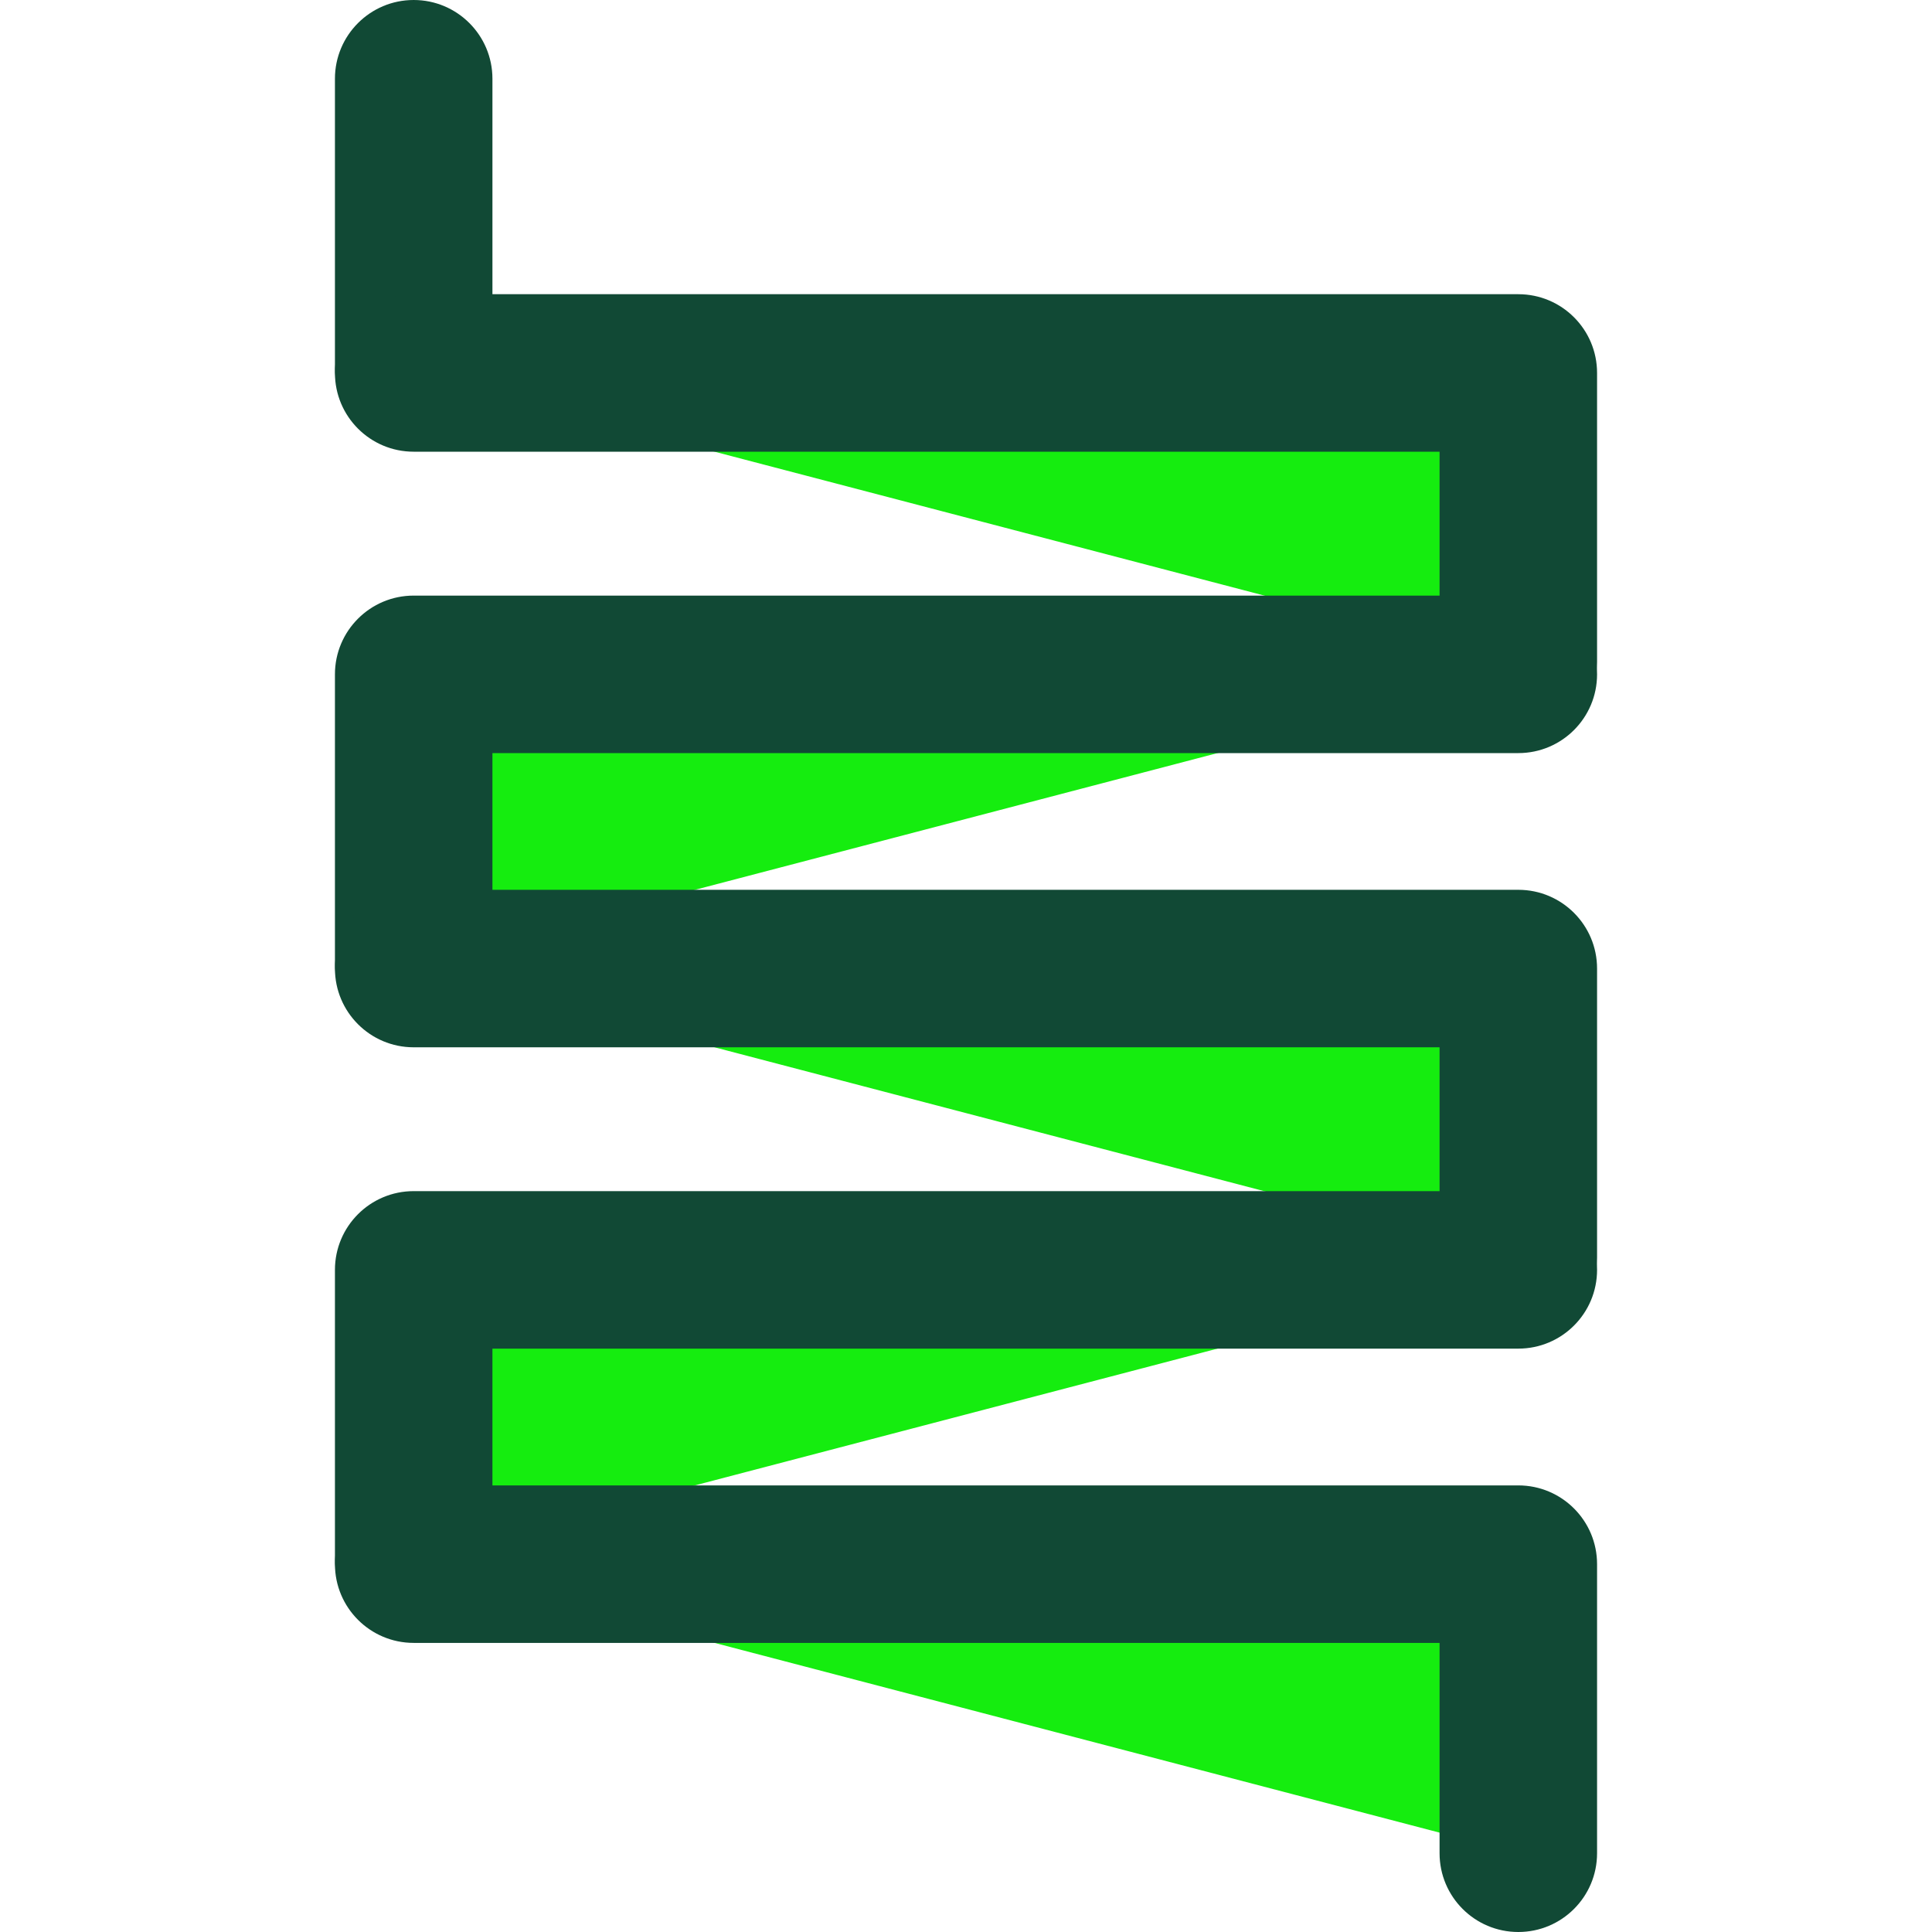
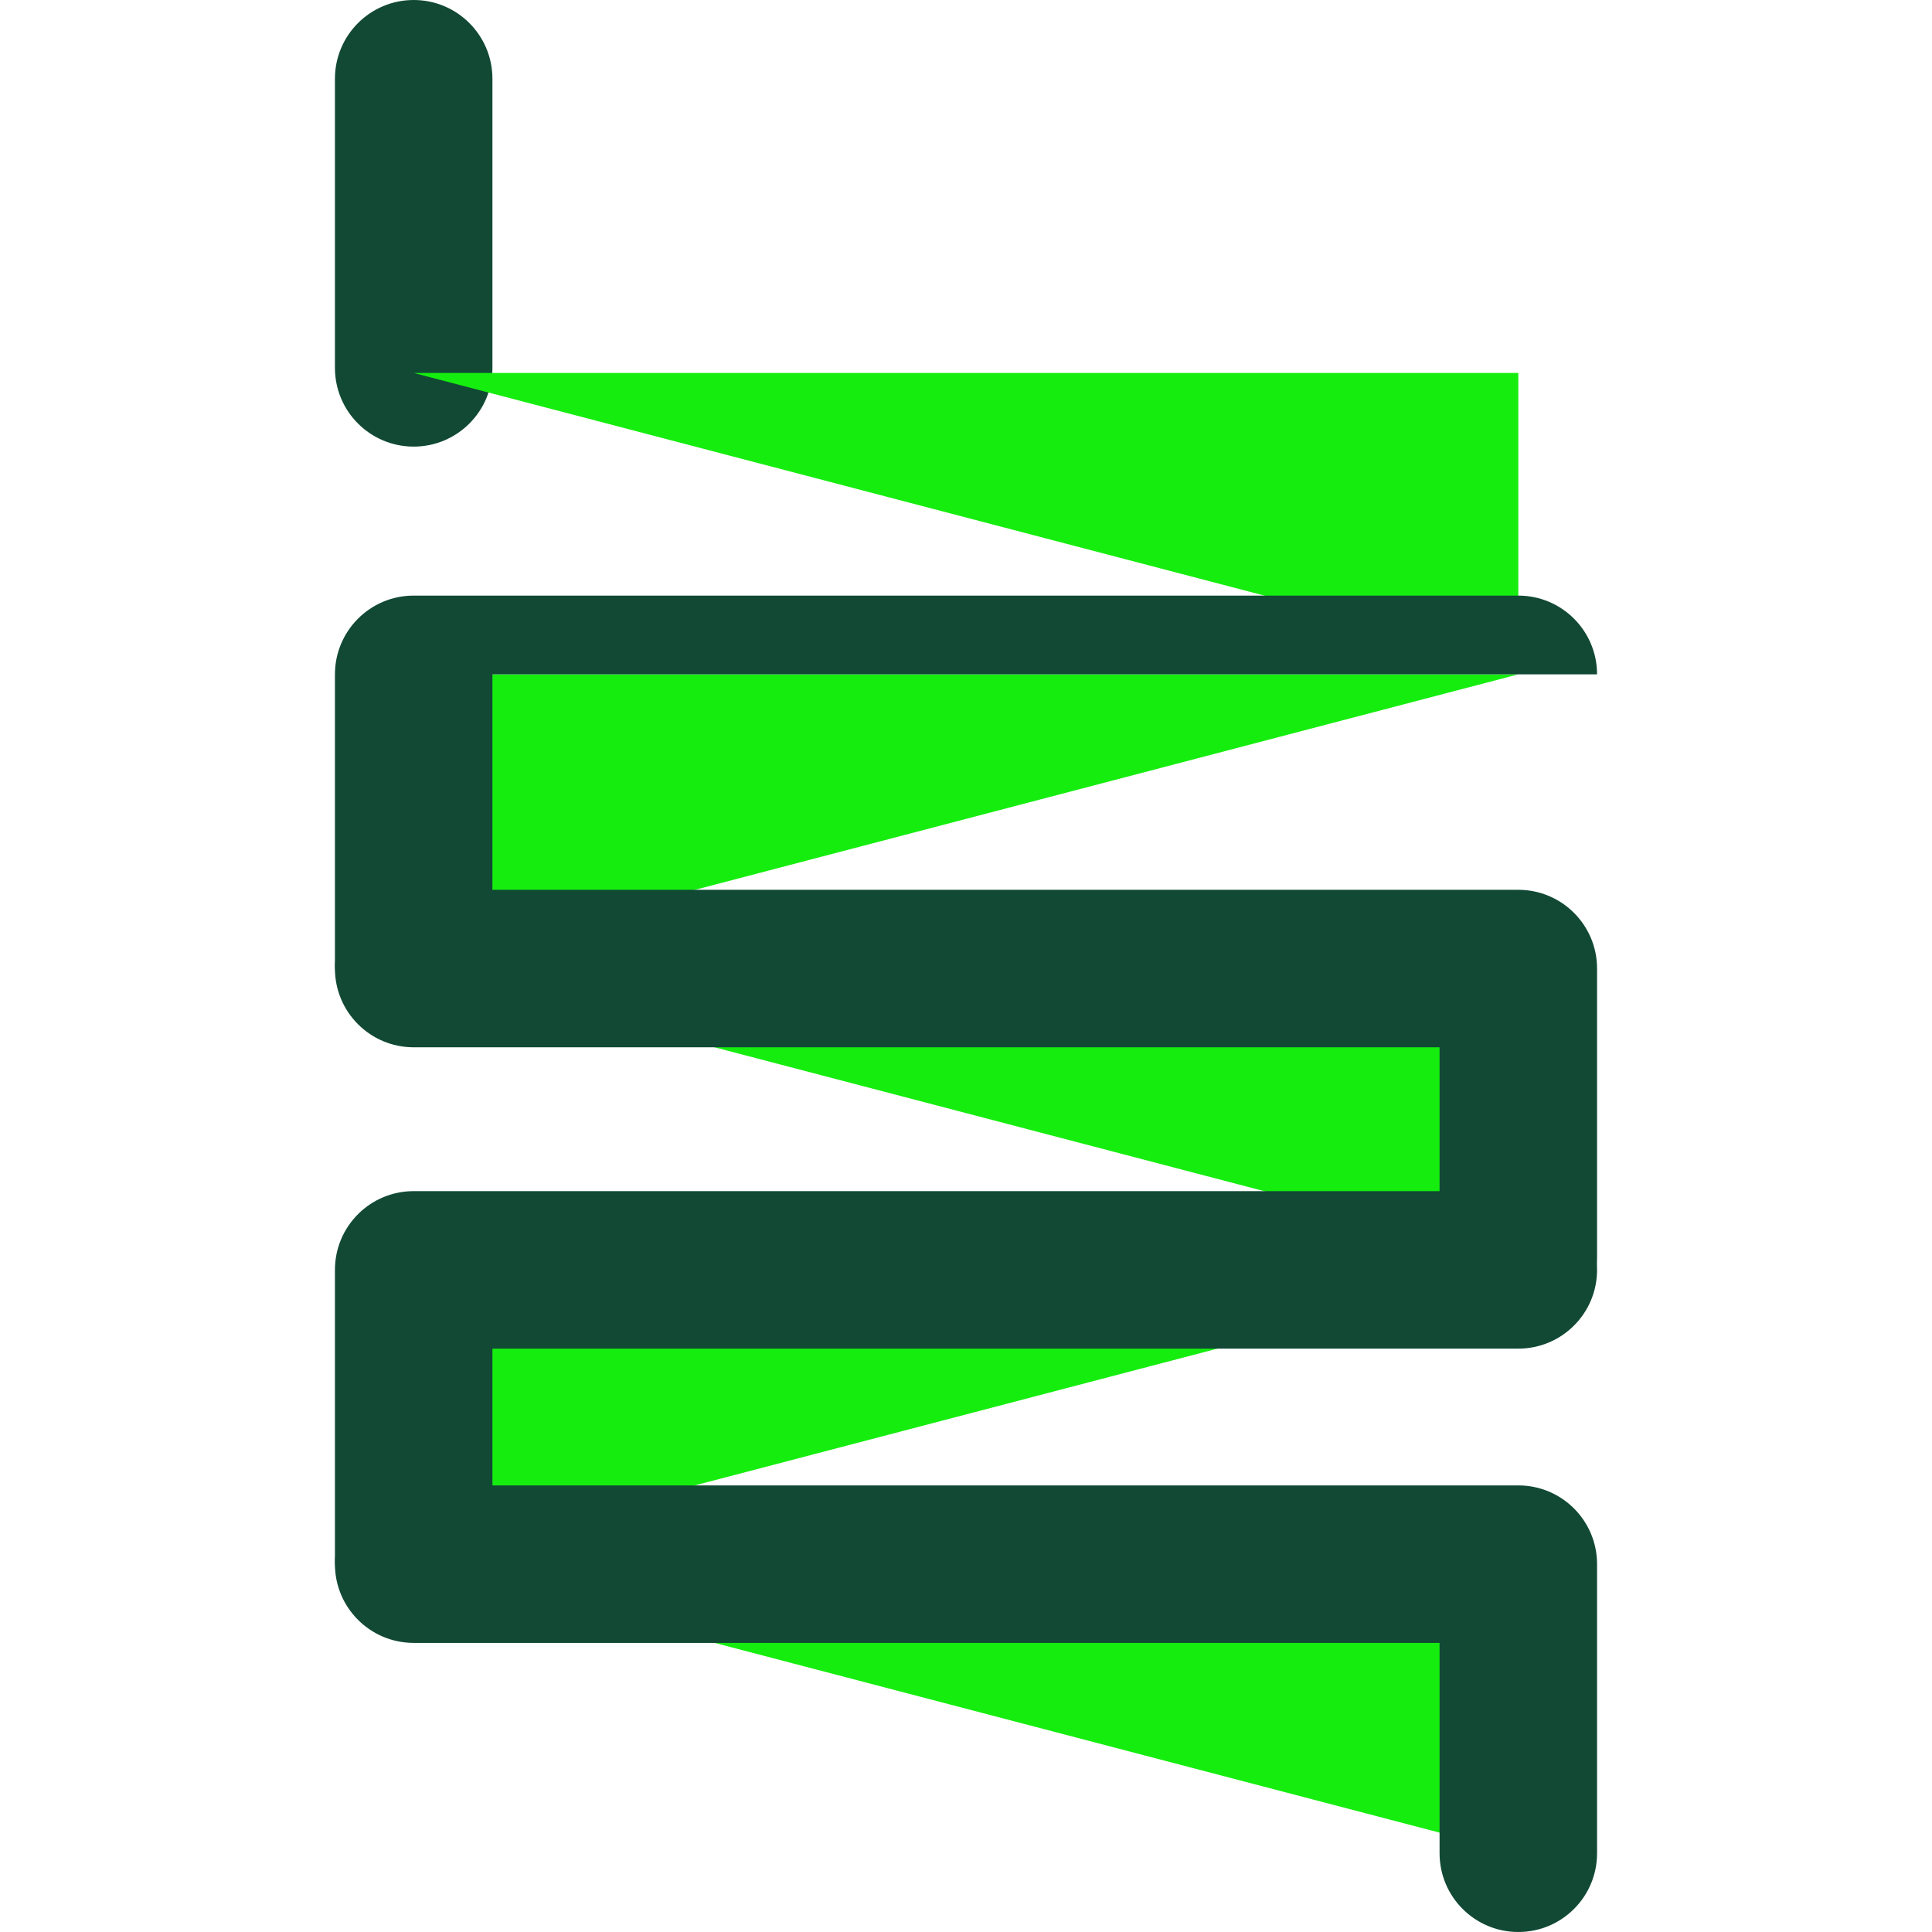
<svg xmlns="http://www.w3.org/2000/svg" height="800px" width="800px" version="1.1" id="Layer_1" viewBox="0 0 483.123 483.123" xml:space="preserve">
  <path style="fill:#114935;" d="M103.448,111.679c-10.878,0-19.692-8.814-19.692-19.692V19.692C83.755,8.814,92.57,0,103.448,0  s19.692,8.814,19.692,19.692v72.294C123.14,102.865,114.326,111.679,103.448,111.679z" />
  <polyline style="fill:#15ED0F;" points="103.448,93.263 379.676,93.263 379.676,165.557 " />
-   <path style="fill:#114935;" d="M379.676,185.249c-10.878,0-19.692-8.814-19.692-19.692v-52.602H103.448  c-10.878,0-19.692-8.814-19.692-19.692S92.57,73.57,103.448,73.57h276.228c10.878,0,19.692,8.814,19.692,19.692v72.294  C399.368,176.427,390.554,185.249,379.676,185.249z" />
  <polyline style="fill:#15ED0F;" points="379.676,168.629 103.448,168.629 103.448,240.924 " />
-   <path style="fill:#114935;" d="M103.448,260.616c-10.878,0-19.692-8.814-19.692-19.692v-72.294c0-10.878,8.814-19.692,19.692-19.692  h276.228c10.878,0,19.692,8.814,19.692,19.692s-8.814,19.692-19.692,19.692H123.14v52.602  C123.14,251.802,114.326,260.616,103.448,260.616z" />
+   <path style="fill:#114935;" d="M103.448,260.616c-10.878,0-19.692-8.814-19.692-19.692v-72.294c0-10.878,8.814-19.692,19.692-19.692  h276.228c10.878,0,19.692,8.814,19.692,19.692H123.14v52.602  C123.14,251.802,114.326,260.616,103.448,260.616z" />
  <polyline style="fill:#15ED0F;" points="103.448,242.2 379.676,242.2 379.676,314.494 " />
  <path style="fill:#114935;" d="M379.676,334.186c-10.878,0-19.692-8.814-19.692-19.692v-52.602H103.448  c-10.878,0-19.692-8.814-19.692-19.692s8.814-19.692,19.692-19.692h276.228c10.878,0,19.692,8.814,19.692,19.692v72.294  C399.368,325.372,390.554,334.186,379.676,334.186z" />
  <polyline style="fill:#15ED0F;" points="379.676,317.55 103.448,317.55 103.448,389.845 " />
  <path style="fill:#114935;" d="M103.448,409.537c-10.878,0-19.692-8.814-19.692-19.692V317.55c0-10.878,8.814-19.692,19.692-19.692  h276.228c10.878,0,19.692,8.814,19.692,19.692c0,10.878-8.814,19.692-19.692,19.692H123.14v52.602  C123.14,400.723,114.326,409.537,103.448,409.537z" />
  <polyline style="fill:#15ED0F;" points="103.448,391.136 379.676,391.136 379.676,463.431 " />
  <path style="fill:#114935;" d="M379.676,483.123c-10.878,0-19.692-8.814-19.692-19.692v-52.602H103.448  c-10.878,0-19.692-8.814-19.692-19.692c0-10.878,8.814-19.692,19.692-19.692h276.228c10.878,0,19.692,8.814,19.692,19.692v72.294  C399.368,474.309,390.554,483.123,379.676,483.123z" />
</svg>